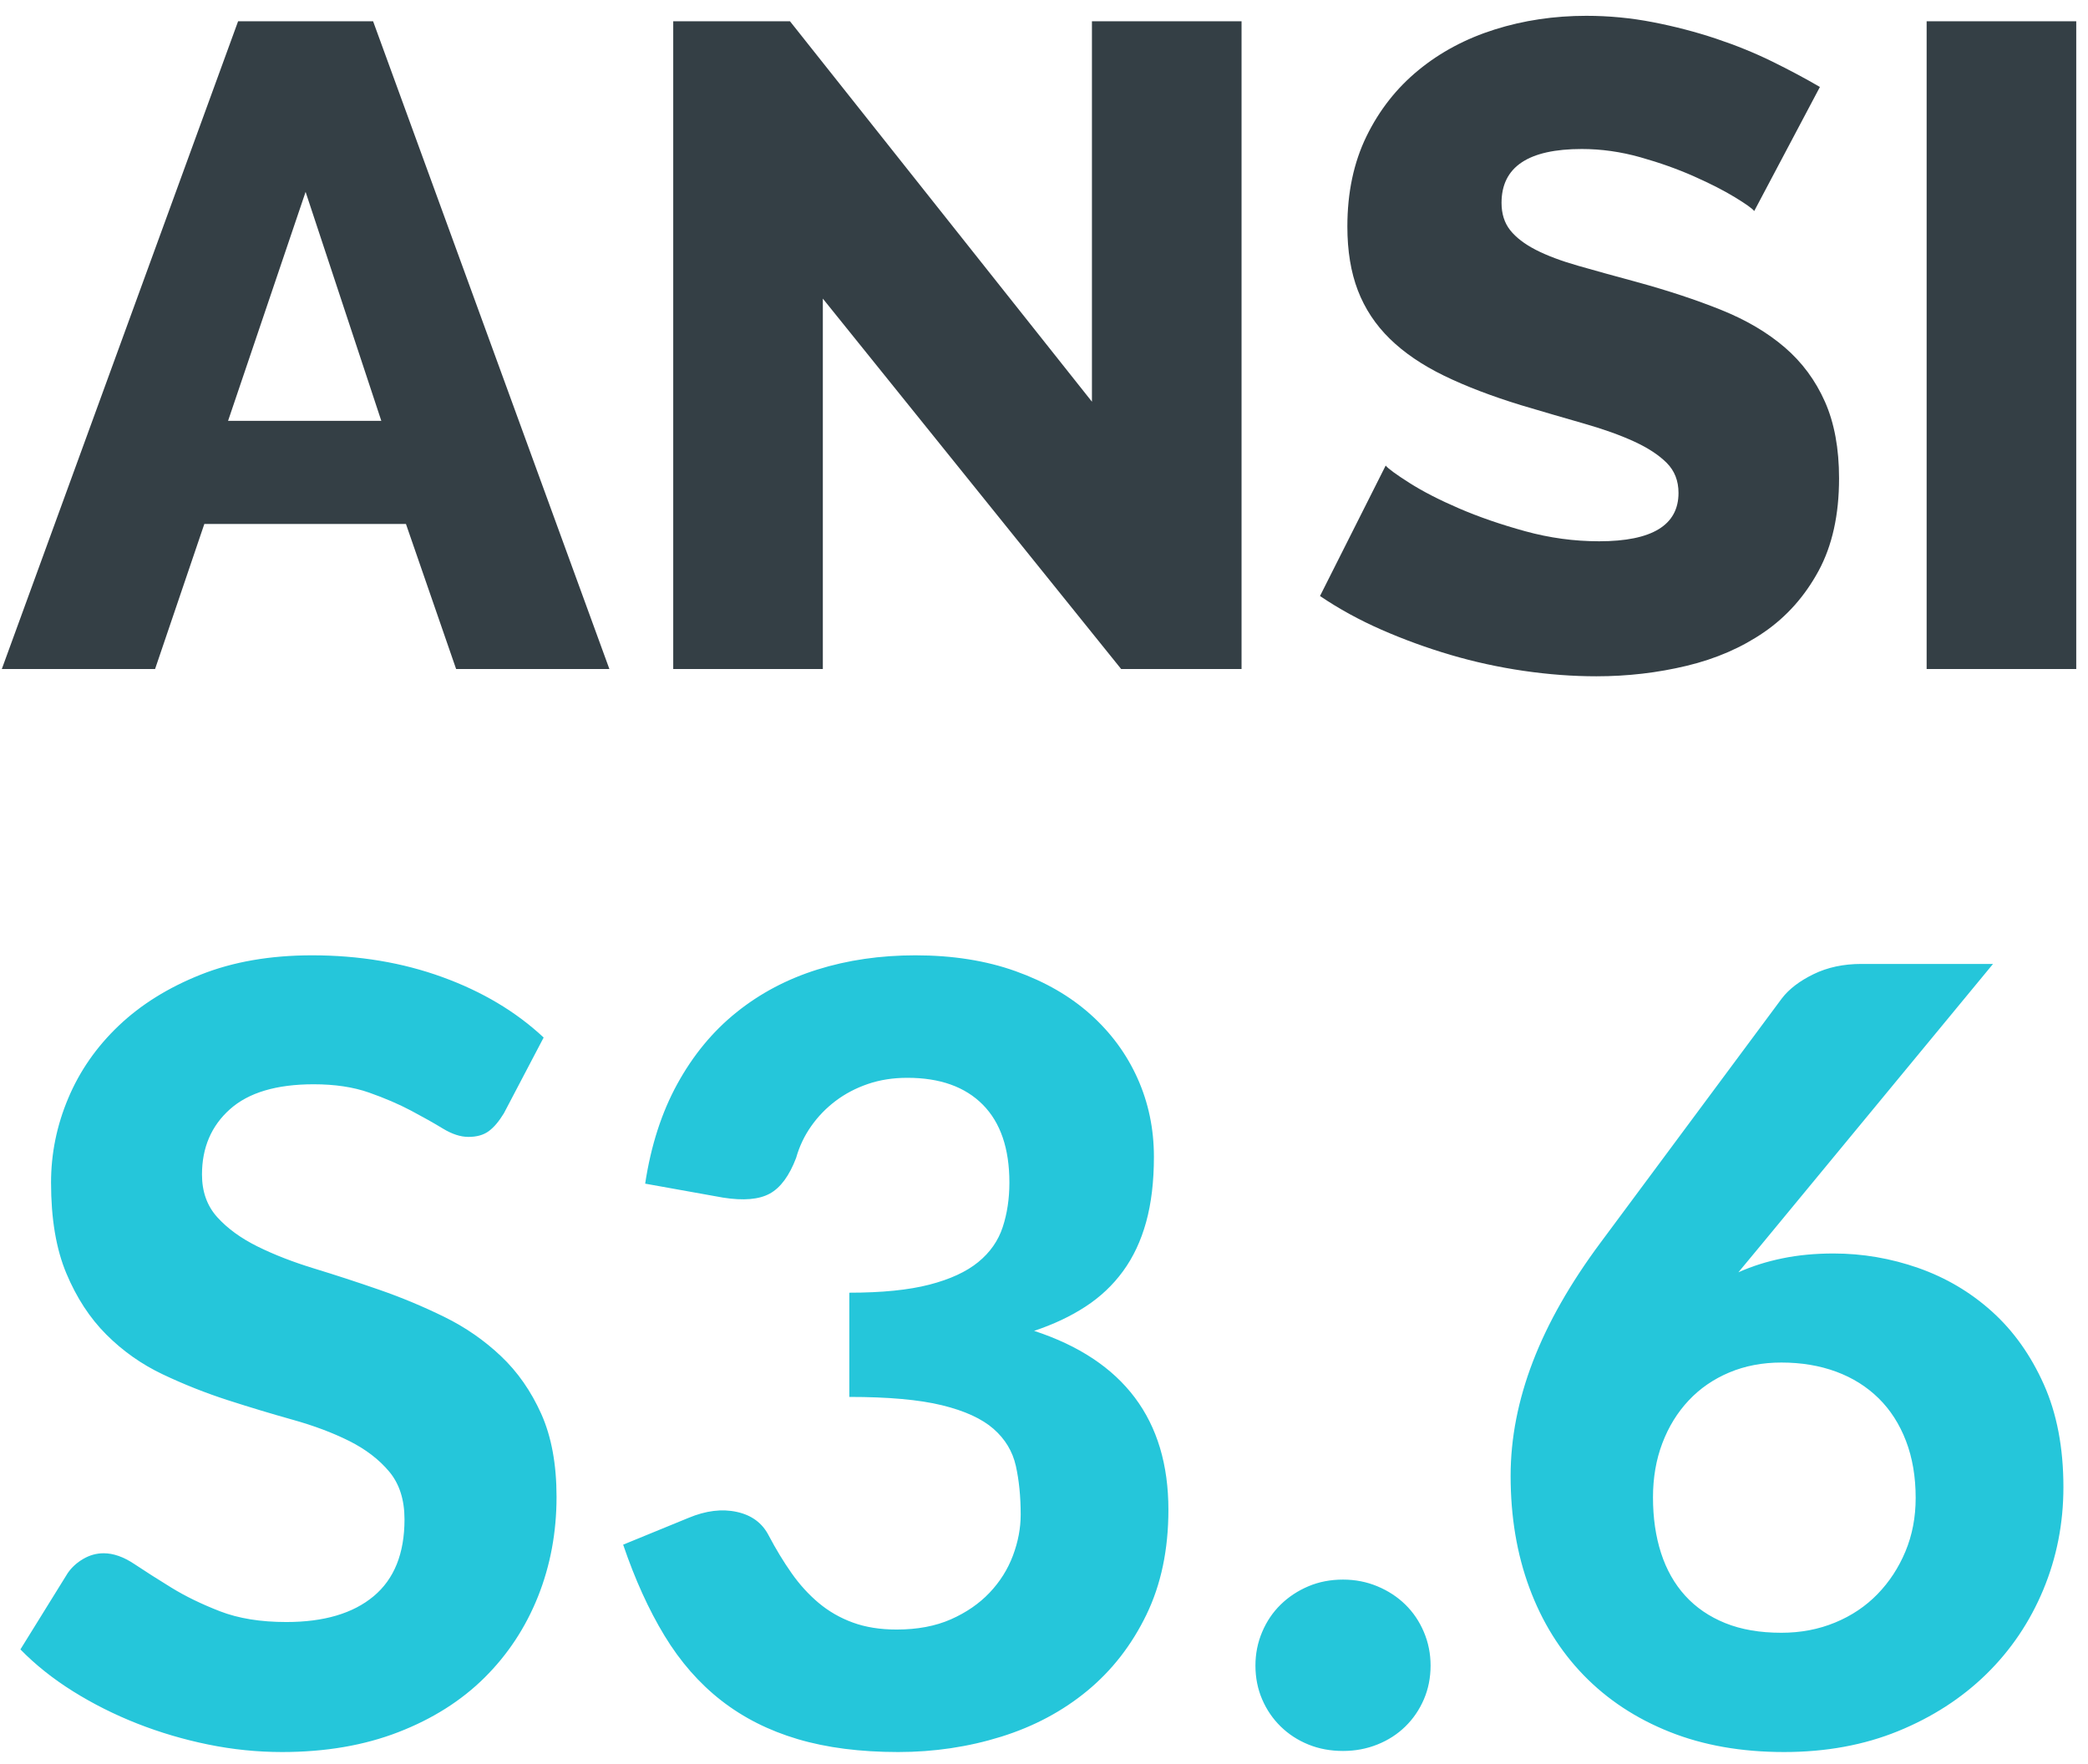
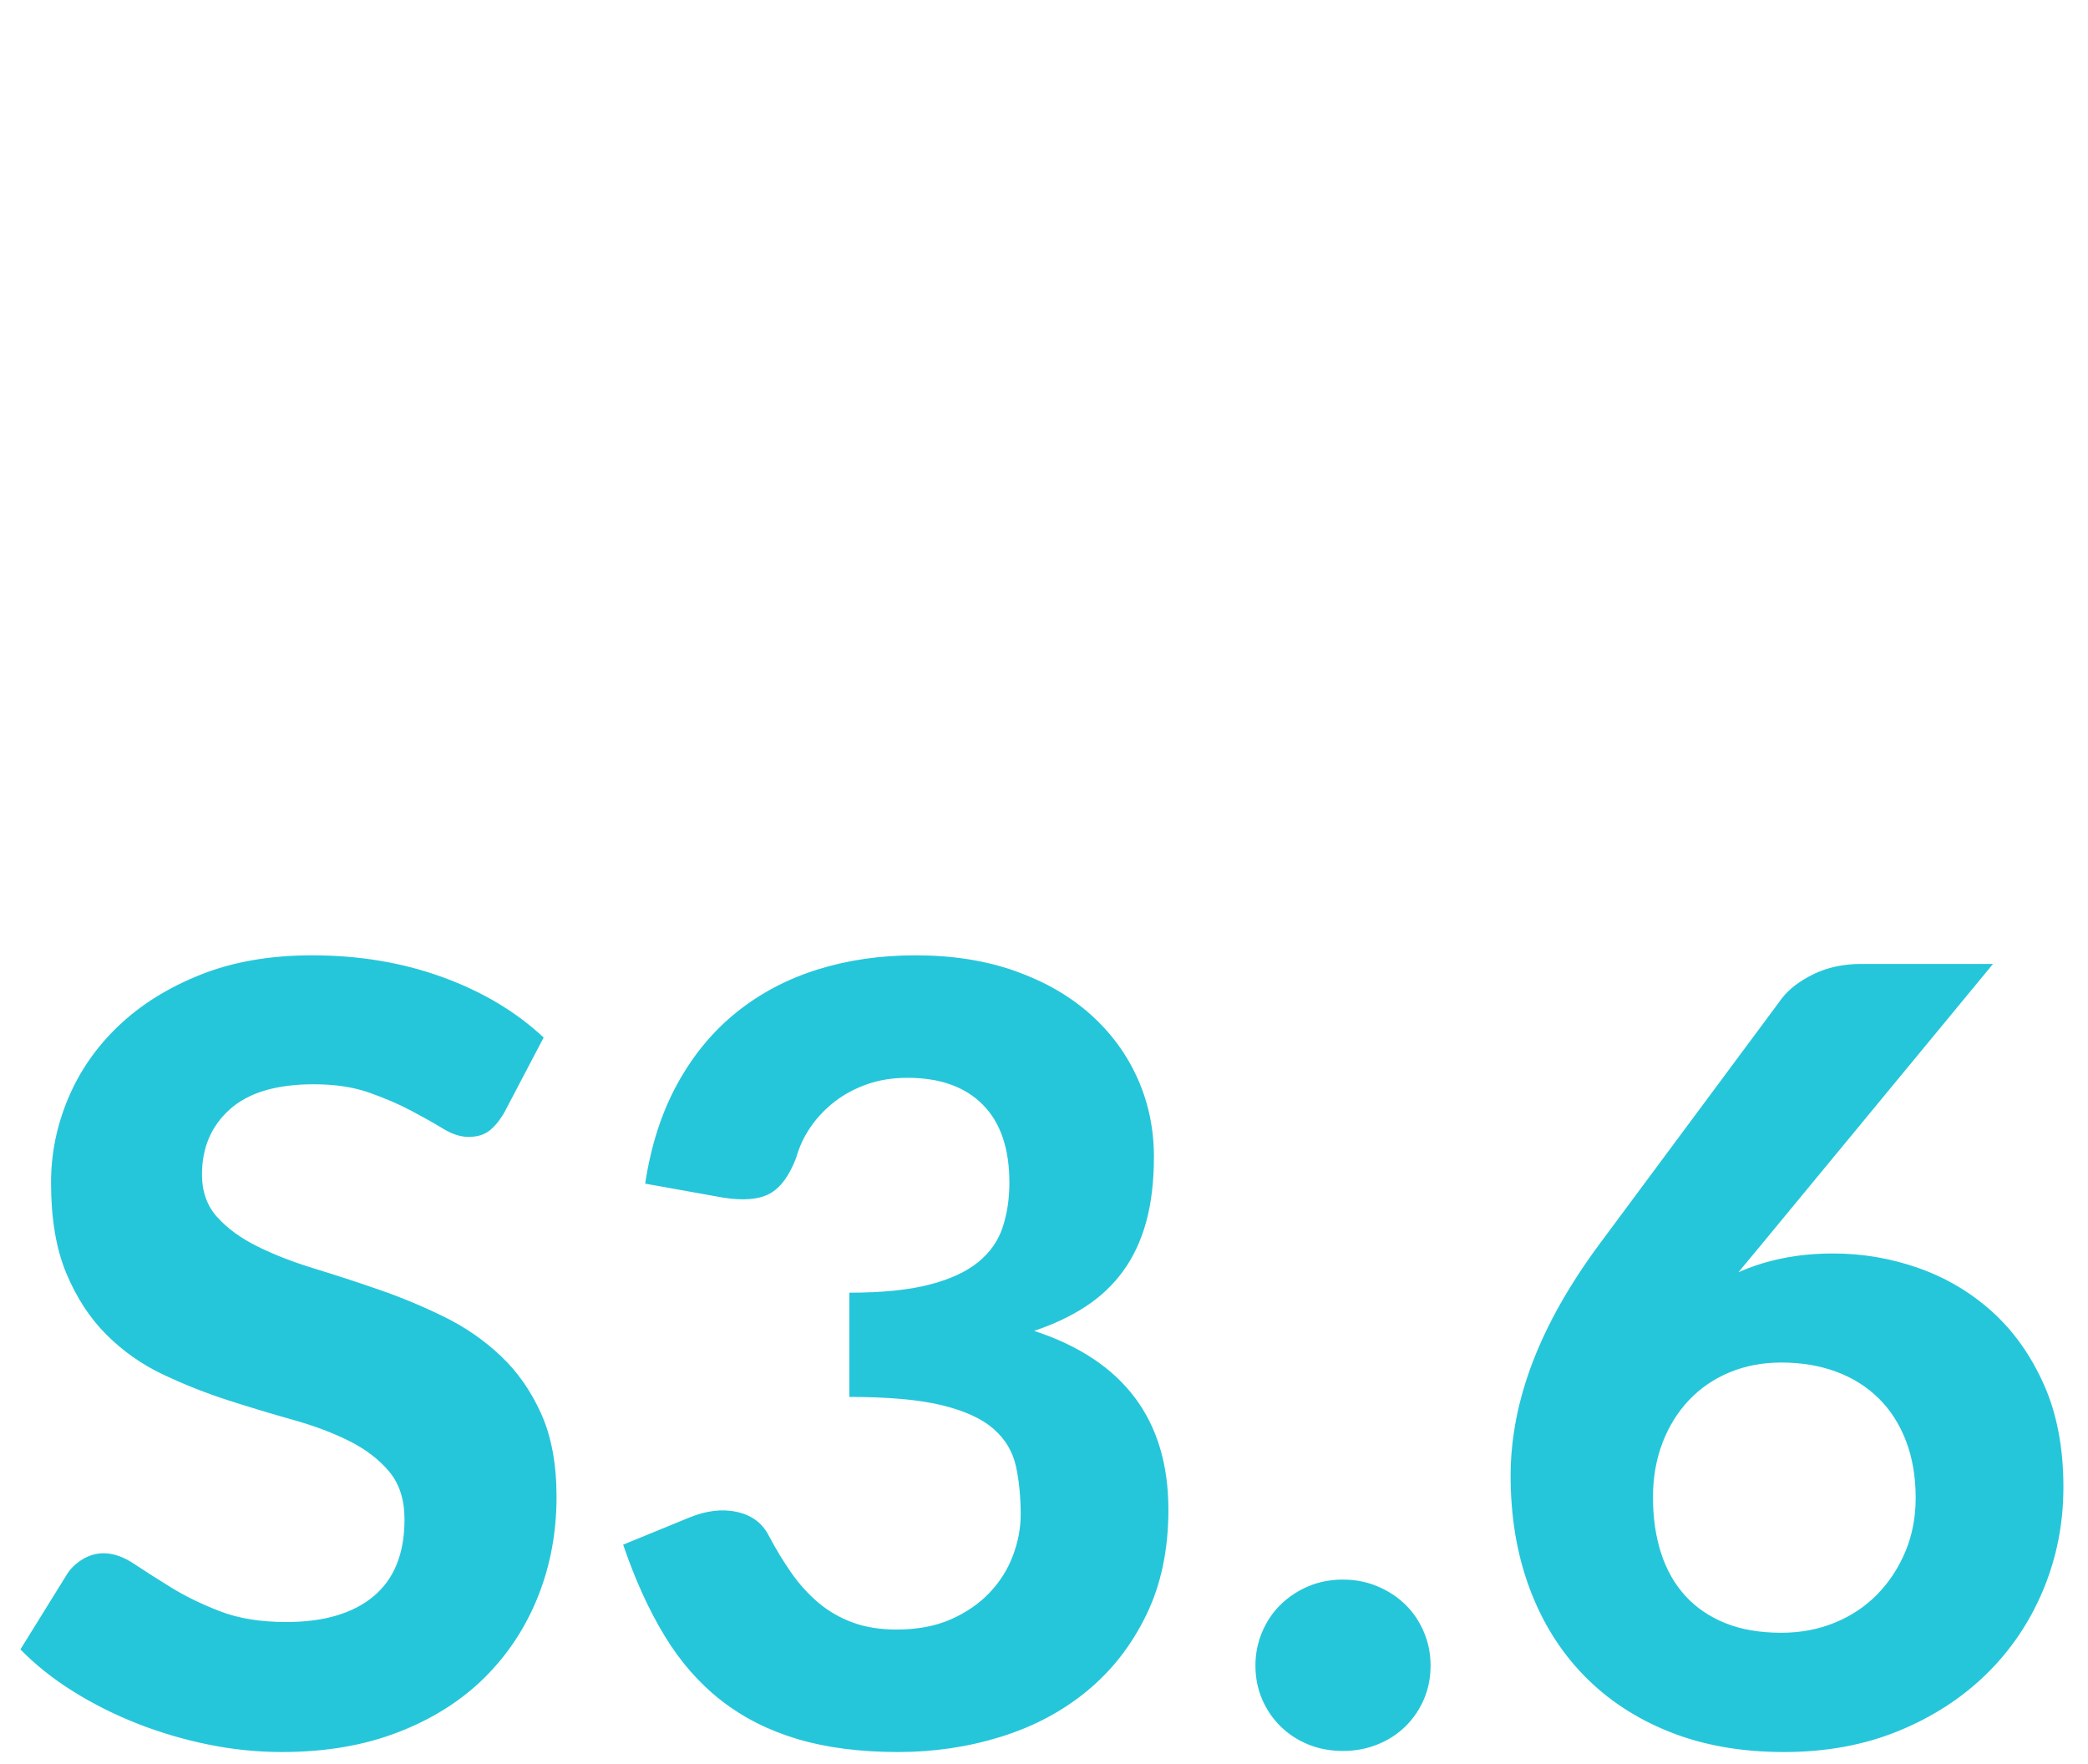
<svg xmlns="http://www.w3.org/2000/svg" width="103px" height="87px" viewBox="0 0 103 87" version="1.1">
  <title>ANSI S3.6</title>
  <desc>Created with Sketch.</desc>
  <g id="Page-2" stroke="none" stroke-width="1" fill="none" fill-rule="evenodd">
    <g id="hearTest_occ_health_product_page" transform="translate(-552, -4143)" fill-rule="nonzero">
      <g id="Group-11" transform="translate(552, 4143)">
        <g id="ANSI-S3.6" transform="translate(0.09, 0.78)">
-           <path d="M11.655,0.27 L18.315,0.27 L29.97,32.22 L22.41,32.22 L19.935,25.065 L9.99,25.065 L7.56,32.22 L-3.55271368e-14,32.22 L11.655,0.27 Z M18.72,19.98 L14.985,8.685 L11.16,19.98 L18.72,19.98 Z M40.5,13.95 L40.5,32.22 L33.12,32.22 L33.12,0.27 L38.88,0.27 L53.775,19.035 L53.775,0.27 L61.155,0.27 L61.155,32.22 L55.215,32.22 L40.5,13.95 Z M86.445,9.63 C86.355,9.51 86.04,9.285 85.5,8.955 C84.96,8.625 84.285,8.28 83.475,7.92 C82.665,7.56 81.78,7.245 80.82,6.975 C79.86,6.705 78.9,6.57 77.94,6.57 C75.3,6.57 73.98,7.455 73.98,9.225 C73.98,9.765 74.122,10.215 74.407,10.575 C74.693,10.935 75.112,11.257 75.668,11.543 C76.223,11.828 76.92,12.09 77.76,12.33 C78.6,12.57 79.575,12.84 80.685,13.14 C82.215,13.56 83.595,14.017 84.825,14.512 C86.055,15.008 87.097,15.622 87.953,16.358 C88.808,17.093 89.467,17.985 89.933,19.035 C90.398,20.085 90.63,21.345 90.63,22.815 C90.63,24.615 90.293,26.137 89.618,27.383 C88.942,28.628 88.05,29.632 86.94,30.398 C85.83,31.163 84.555,31.717 83.115,32.062 C81.675,32.408 80.19,32.58 78.66,32.58 C77.49,32.58 76.29,32.49 75.06,32.31 C73.83,32.13 72.63,31.868 71.46,31.523 C70.29,31.177 69.158,30.765 68.062,30.285 C66.967,29.805 65.955,29.25 65.025,28.62 L68.265,22.185 C68.385,22.335 68.775,22.62 69.435,23.04 C70.095,23.46 70.912,23.88 71.888,24.3 C72.863,24.72 73.95,25.095 75.15,25.425 C76.35,25.755 77.565,25.92 78.795,25.92 C81.405,25.92 82.71,25.125 82.71,23.535 C82.71,22.935 82.515,22.44 82.125,22.05 C81.735,21.66 81.195,21.308 80.505,20.992 C79.815,20.677 78.998,20.385 78.052,20.115 C77.107,19.845 76.08,19.545 74.97,19.215 C73.5,18.765 72.225,18.278 71.145,17.753 C70.065,17.227 69.173,16.62 68.468,15.93 C67.762,15.24 67.238,14.445 66.892,13.545 C66.547,12.645 66.375,11.595 66.375,10.395 C66.375,8.715 66.69,7.23 67.32,5.94 C67.95,4.65 68.805,3.563 69.885,2.678 C70.965,1.792 72.217,1.125 73.642,0.675 C75.068,0.225 76.575,-3.55271368e-14 78.165,-3.55271368e-14 C79.275,-3.55271368e-14 80.37,0.105 81.45,0.315 C82.53,0.525 83.565,0.795 84.555,1.125 C85.545,1.455 86.467,1.83 87.323,2.25 C88.178,2.67 88.965,3.09 89.685,3.51 L86.445,9.63 Z M94.95,32.22 L94.95,0.27 L102.33,0.27 L102.33,32.22 L94.95,32.22 Z" id="ANSI" fill="#343F45" />
          <path d="M24.767,54.136 C24.52,54.542 24.268,54.838 24.012,55.023 C23.756,55.209 23.424,55.301 23.018,55.301 C22.629,55.301 22.21,55.165 21.759,54.891 C21.309,54.617 20.783,54.321 20.183,54.003 C19.582,53.685 18.893,53.389 18.116,53.115 C17.338,52.841 16.428,52.705 15.386,52.705 C13.549,52.705 12.171,53.115 11.252,53.937 C10.333,54.758 9.874,55.831 9.874,57.157 C9.874,58.005 10.126,58.707 10.629,59.263 C11.133,59.82 11.795,60.301 12.617,60.708 C13.438,61.114 14.37,61.476 15.412,61.794 C16.455,62.112 17.524,62.461 18.619,62.841 C19.714,63.221 20.783,63.667 21.826,64.179 C22.868,64.691 23.8,65.336 24.621,66.114 C25.443,66.891 26.105,67.84 26.609,68.962 C27.112,70.084 27.364,71.449 27.364,73.056 C27.364,74.806 27.059,76.444 26.45,77.972 C25.84,79.5 24.961,80.834 23.813,81.974 C22.665,83.113 21.247,84.01 19.56,84.663 C17.873,85.317 15.96,85.644 13.822,85.644 C12.603,85.644 11.389,85.52 10.179,85.273 C8.969,85.026 7.803,84.681 6.681,84.24 C5.559,83.798 4.503,83.268 3.514,82.65 C2.525,82.031 1.659,81.342 0.917,80.582 L3.249,76.82 C3.443,76.537 3.699,76.303 4.018,76.117 C4.336,75.932 4.671,75.839 5.024,75.839 C5.502,75.839 6.005,76.016 6.535,76.369 C7.065,76.722 7.674,77.111 8.364,77.535 C9.053,77.959 9.852,78.348 10.762,78.701 C11.672,79.054 12.762,79.231 14.034,79.231 C15.89,79.231 17.325,78.807 18.341,77.959 C19.357,77.111 19.864,75.848 19.864,74.169 C19.864,73.198 19.613,72.412 19.109,71.811 C18.606,71.21 17.948,70.707 17.135,70.3 C16.322,69.894 15.395,69.545 14.352,69.254 C13.31,68.962 12.241,68.64 11.146,68.287 C10.051,67.933 8.982,67.509 7.939,67.014 C6.897,66.52 5.97,65.866 5.157,65.053 C4.344,64.241 3.686,63.234 3.183,62.032 C2.679,60.831 2.428,59.338 2.428,57.554 C2.428,56.123 2.71,54.736 3.276,53.394 C3.841,52.051 4.671,50.858 5.766,49.816 C6.862,48.774 8.209,47.935 9.808,47.298 C11.407,46.662 13.239,46.344 15.306,46.344 C17.621,46.344 19.763,46.702 21.733,47.418 C23.703,48.133 25.368,49.127 26.728,50.399 L24.767,54.136 Z M31.736,57.607 C32.019,55.734 32.549,54.091 33.327,52.678 C34.104,51.265 35.075,50.09 36.242,49.154 C37.408,48.217 38.737,47.515 40.23,47.047 C41.723,46.579 43.335,46.344 45.066,46.344 C46.903,46.344 48.551,46.605 50.008,47.126 C51.466,47.647 52.698,48.358 53.705,49.26 C54.712,50.161 55.485,51.212 56.024,52.413 C56.563,53.614 56.832,54.904 56.832,56.282 C56.832,57.501 56.704,58.574 56.448,59.502 C56.192,60.429 55.812,61.237 55.308,61.926 C54.805,62.616 54.186,63.198 53.453,63.675 C52.72,64.153 51.877,64.55 50.922,64.868 C55.339,66.317 57.547,69.258 57.547,73.692 C57.547,75.654 57.185,77.38 56.461,78.873 C55.737,80.366 54.765,81.616 53.546,82.623 C52.327,83.63 50.909,84.385 49.293,84.889 C47.676,85.392 45.985,85.644 44.218,85.644 C42.345,85.644 40.694,85.432 39.263,85.008 C37.831,84.584 36.573,83.948 35.486,83.1 C34.4,82.252 33.468,81.188 32.691,79.907 C31.913,78.626 31.233,77.129 30.65,75.415 L33.883,74.09 C34.731,73.737 35.522,73.639 36.255,73.799 C36.988,73.958 37.513,74.346 37.831,74.965 C38.185,75.636 38.56,76.254 38.958,76.82 C39.355,77.385 39.801,77.875 40.296,78.29 C40.791,78.705 41.352,79.028 41.979,79.257 C42.606,79.487 43.326,79.602 44.139,79.602 C45.163,79.602 46.055,79.434 46.815,79.099 C47.575,78.763 48.211,78.326 48.723,77.787 C49.235,77.248 49.62,76.638 49.876,75.958 C50.132,75.278 50.26,74.602 50.26,73.931 C50.26,73.048 50.181,72.248 50.022,71.533 C49.862,70.817 49.496,70.208 48.922,69.704 C48.348,69.201 47.5,68.812 46.378,68.538 C45.256,68.264 43.732,68.127 41.806,68.127 L41.806,62.986 C43.414,62.986 44.73,62.854 45.755,62.589 C46.78,62.324 47.583,61.953 48.166,61.476 C48.75,60.999 49.151,60.425 49.372,59.754 C49.593,59.082 49.703,58.349 49.703,57.554 C49.703,55.876 49.266,54.595 48.392,53.712 C47.517,52.828 46.276,52.386 44.669,52.386 C43.962,52.386 43.313,52.488 42.721,52.691 C42.129,52.894 41.599,53.173 41.131,53.526 C40.663,53.879 40.261,54.294 39.925,54.772 C39.589,55.249 39.342,55.77 39.183,56.335 C38.847,57.218 38.415,57.806 37.885,58.097 C37.354,58.389 36.586,58.455 35.579,58.296 L31.736,57.607 Z M61.84,81.377 C61.84,80.794 61.951,80.242 62.172,79.721 C62.393,79.2 62.697,78.75 63.086,78.37 C63.475,77.99 63.93,77.69 64.451,77.469 C64.972,77.248 65.542,77.138 66.16,77.138 C66.761,77.138 67.326,77.248 67.856,77.469 C68.386,77.69 68.845,77.99 69.234,78.37 C69.623,78.75 69.927,79.2 70.148,79.721 C70.369,80.242 70.48,80.794 70.48,81.377 C70.48,81.978 70.369,82.535 70.148,83.047 C69.927,83.559 69.623,84.005 69.234,84.385 C68.845,84.765 68.386,85.061 67.856,85.273 C67.326,85.485 66.761,85.591 66.16,85.591 C65.542,85.591 64.972,85.485 64.451,85.273 C63.93,85.061 63.475,84.765 63.086,84.385 C62.697,84.005 62.393,83.559 62.172,83.047 C61.951,82.535 61.84,81.978 61.84,81.377 Z M86.83,60.575 L85.664,61.98 C86.335,61.679 87.06,61.45 87.837,61.291 C88.614,61.131 89.453,61.052 90.355,61.052 C91.786,61.052 93.181,61.29 94.541,61.767 C95.902,62.245 97.112,62.96 98.172,63.914 C99.232,64.868 100.084,66.065 100.729,67.505 C101.374,68.945 101.697,70.636 101.697,72.579 C101.697,74.364 101.365,76.051 100.703,77.641 C100.04,79.231 99.104,80.618 97.894,81.802 C96.684,82.985 95.235,83.921 93.548,84.611 C91.861,85.3 89.984,85.644 87.916,85.644 C85.814,85.644 83.933,85.313 82.272,84.65 C80.611,83.988 79.198,83.056 78.032,81.855 C76.866,80.653 75.974,79.218 75.356,77.548 C74.737,75.879 74.428,74.037 74.428,72.023 C74.428,70.168 74.795,68.287 75.528,66.379 C76.261,64.47 77.378,62.51 78.88,60.495 L87.811,48.465 C88.164,48.005 88.685,47.608 89.374,47.272 C90.063,46.936 90.849,46.769 91.733,46.769 L98.225,46.769 L86.83,60.575 Z M87.784,79.761 C88.738,79.761 89.621,79.593 90.434,79.257 C91.247,78.922 91.944,78.454 92.528,77.853 C93.111,77.252 93.57,76.55 93.906,75.746 C94.241,74.942 94.409,74.064 94.409,73.109 C94.409,72.067 94.25,71.131 93.932,70.3 C93.614,69.47 93.164,68.768 92.581,68.194 C91.997,67.62 91.3,67.182 90.487,66.882 C89.674,66.582 88.773,66.431 87.784,66.431 C86.848,66.431 85.991,66.595 85.213,66.922 C84.436,67.249 83.769,67.708 83.213,68.3 C82.656,68.892 82.223,69.594 81.914,70.406 C81.605,71.219 81.451,72.111 81.451,73.083 C81.451,74.09 81.583,75.004 81.848,75.826 C82.113,76.647 82.51,77.349 83.04,77.933 C83.571,78.516 84.229,78.966 85.015,79.284 C85.801,79.602 86.724,79.761 87.784,79.761 Z" id="S3.6" fill="#25C6DA" />
        </g>
      </g>
    </g>
  </g>
</svg>